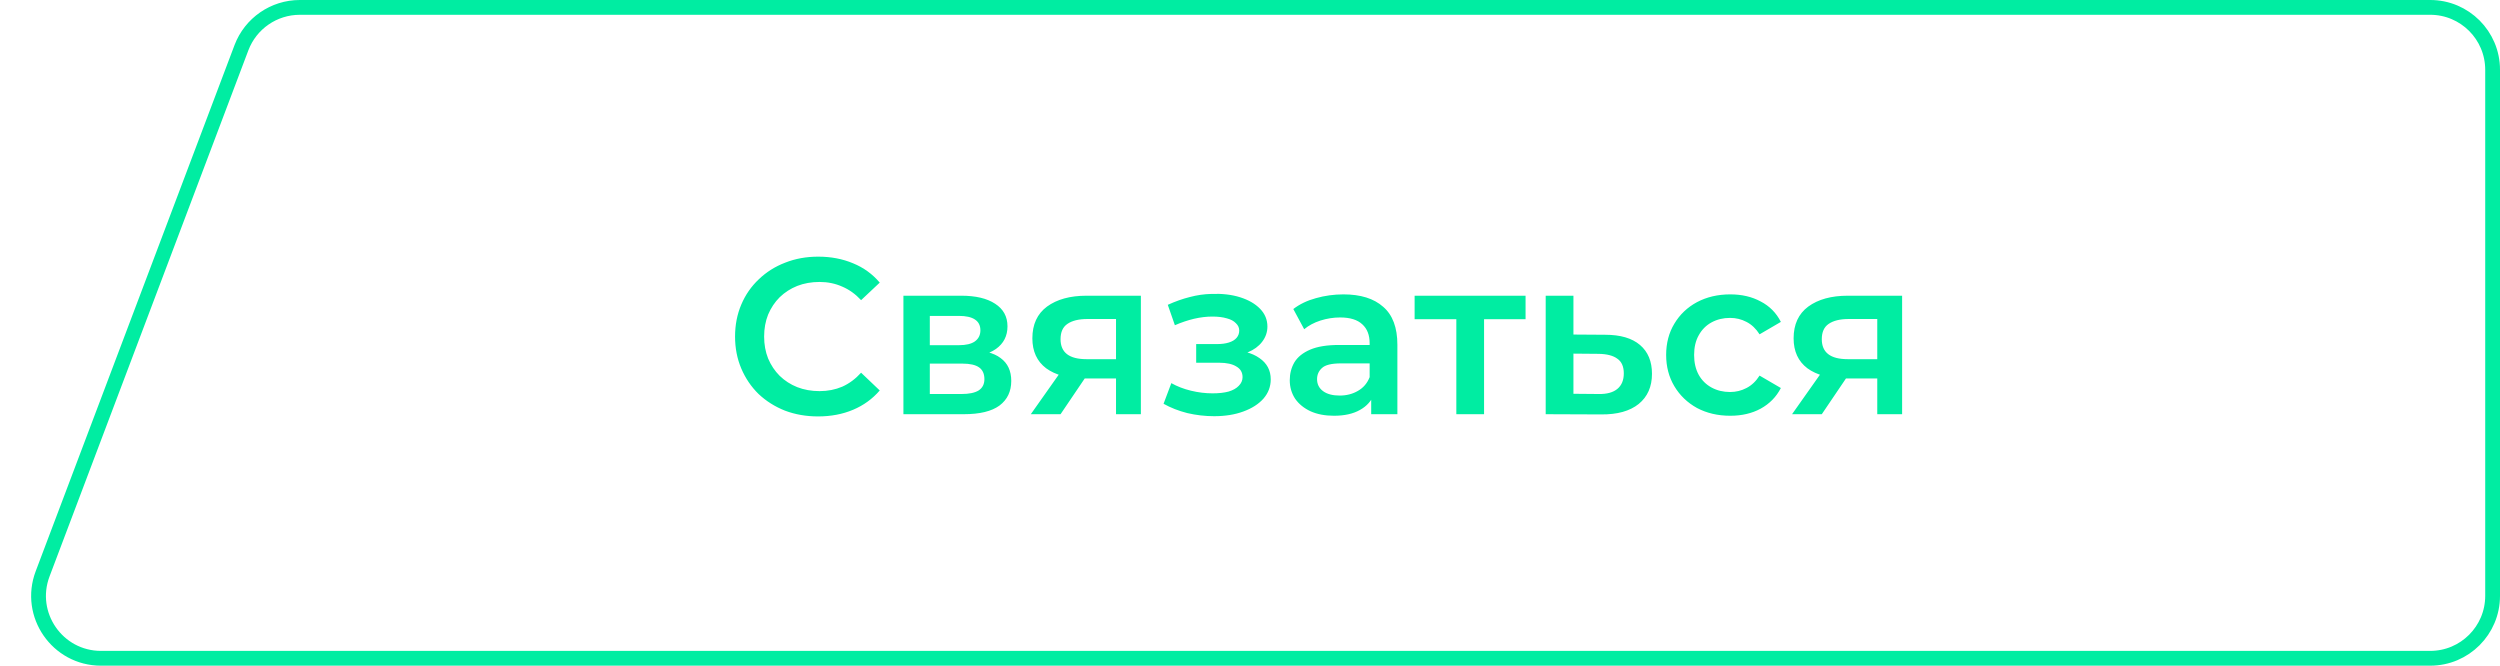
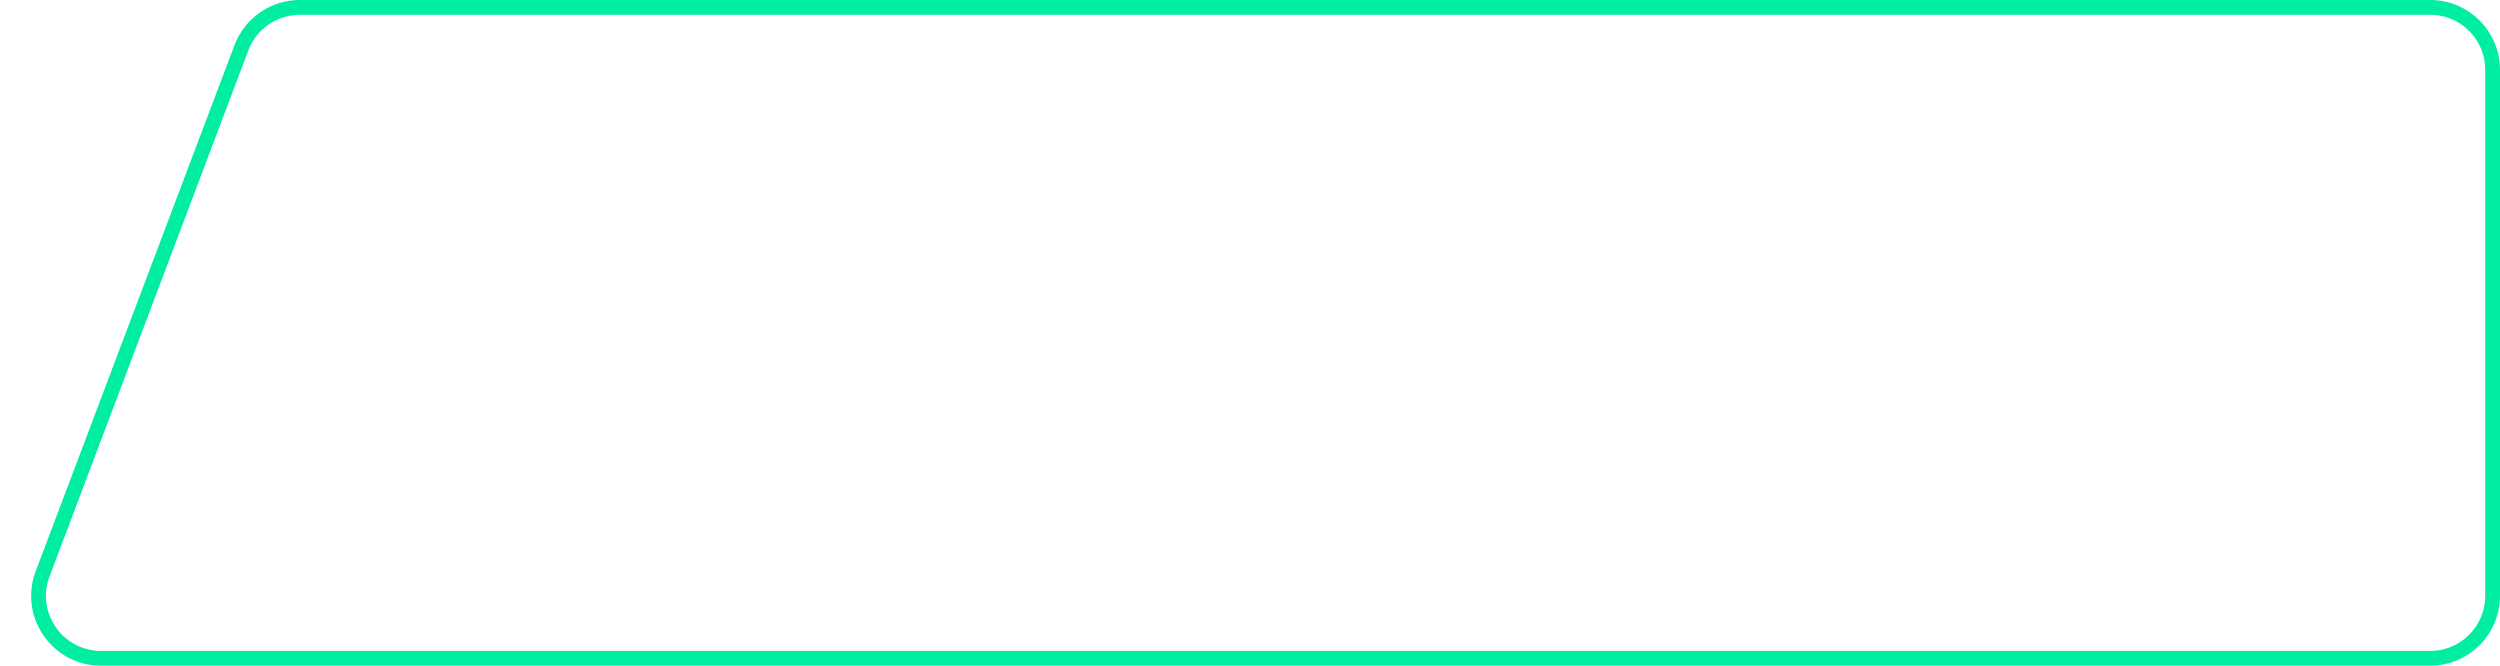
<svg xmlns="http://www.w3.org/2000/svg" width="169" height="45" viewBox="0 0 169 45" fill="none">
  <path d="M164.282 44.5H6.827C3.877 44.5 1.838 41.55 2.881 38.791L16.321 3.227C16.942 1.586 18.513 0.5 20.267 0.5H164.282C166.612 0.5 168.5 2.388 168.5 4.718V40.282C168.5 42.612 166.612 44.5 164.282 44.5Z" stroke="#00EDA2" />
-   <path d="M55.3 28.15C54.5 28.15 53.755 28.02 53.065 27.76C52.385 27.49 51.79 27.115 51.28 26.635C50.78 26.145 50.39 25.57 50.11 24.91C49.83 24.25 49.69 23.53 49.69 22.75C49.69 21.97 49.83 21.25 50.11 20.59C50.39 19.93 50.785 19.36 51.295 18.88C51.805 18.39 52.4 18.015 53.08 17.755C53.76 17.485 54.505 17.35 55.315 17.35C56.175 17.35 56.96 17.5 57.67 17.8C58.38 18.09 58.98 18.525 59.47 19.105L58.21 20.29C57.83 19.88 57.405 19.575 56.935 19.375C56.465 19.165 55.955 19.06 55.405 19.06C54.855 19.06 54.35 19.15 53.89 19.33C53.44 19.51 53.045 19.765 52.705 20.095C52.375 20.425 52.115 20.815 51.925 21.265C51.745 21.715 51.655 22.21 51.655 22.75C51.655 23.29 51.745 23.785 51.925 24.235C52.115 24.685 52.375 25.075 52.705 25.405C53.045 25.735 53.44 25.99 53.89 26.17C54.35 26.35 54.855 26.44 55.405 26.44C55.955 26.44 56.465 26.34 56.935 26.14C57.405 25.93 57.83 25.615 58.21 25.195L59.47 26.395C58.98 26.965 58.38 27.4 57.67 27.7C56.96 28 56.17 28.15 55.3 28.15ZM61.071 28V19.99H64.986C65.956 19.99 66.716 20.17 67.266 20.53C67.826 20.89 68.106 21.4 68.106 22.06C68.106 22.71 67.846 23.22 67.326 23.59C66.805 23.95 66.115 24.13 65.255 24.13L65.481 23.665C66.451 23.665 67.171 23.845 67.641 24.205C68.121 24.555 68.361 25.07 68.361 25.75C68.361 26.46 68.096 27.015 67.566 27.415C67.035 27.805 66.231 28 65.15 28H61.071ZM62.855 26.635H65.001C65.51 26.635 65.895 26.555 66.156 26.395C66.415 26.225 66.546 25.97 66.546 25.63C66.546 25.27 66.425 25.005 66.186 24.835C65.945 24.665 65.57 24.58 65.061 24.58H62.855V26.635ZM62.855 23.335H64.82C65.3 23.335 65.66 23.25 65.9 23.08C66.15 22.9 66.275 22.65 66.275 22.33C66.275 22 66.15 21.755 65.9 21.595C65.66 21.435 65.3 21.355 64.82 21.355H62.855V23.335ZM75.443 28V25.27L75.713 25.585H73.313C72.213 25.585 71.348 25.355 70.718 24.895C70.098 24.425 69.788 23.75 69.788 22.87C69.788 21.93 70.118 21.215 70.778 20.725C71.448 20.235 72.338 19.99 73.448 19.99H77.123V28H75.443ZM69.683 28L71.843 24.94H73.763L71.693 28H69.683ZM75.443 24.67V21.07L75.713 21.565H73.508C72.928 21.565 72.478 21.675 72.158 21.895C71.848 22.105 71.693 22.45 71.693 22.93C71.693 23.83 72.278 24.28 73.448 24.28H75.713L75.443 24.67ZM82.077 28.135C82.817 28.135 83.472 28.03 84.042 27.82C84.622 27.61 85.077 27.32 85.407 26.95C85.737 26.57 85.902 26.135 85.902 25.645C85.902 25.035 85.647 24.555 85.137 24.205C84.627 23.845 83.927 23.665 83.037 23.665L82.977 24.07C83.497 24.07 83.957 23.985 84.357 23.815C84.767 23.645 85.087 23.41 85.317 23.11C85.557 22.8 85.677 22.455 85.677 22.075C85.677 21.615 85.512 21.215 85.182 20.875C84.852 20.535 84.402 20.275 83.832 20.095C83.262 19.915 82.612 19.84 81.882 19.87C81.402 19.88 80.917 19.95 80.427 20.08C79.947 20.2 79.452 20.375 78.942 20.605L79.422 21.985C79.862 21.795 80.292 21.65 80.712 21.55C81.142 21.45 81.557 21.4 81.957 21.4C82.337 21.4 82.662 21.44 82.932 21.52C83.202 21.59 83.407 21.7 83.547 21.85C83.697 21.99 83.772 22.155 83.772 22.345C83.772 22.535 83.712 22.7 83.592 22.84C83.472 22.98 83.297 23.085 83.067 23.155C82.847 23.225 82.577 23.26 82.257 23.26H80.862V24.52H82.407C82.917 24.52 83.307 24.605 83.577 24.775C83.857 24.935 83.997 25.175 83.997 25.495C83.997 25.715 83.912 25.91 83.742 26.08C83.582 26.25 83.352 26.38 83.052 26.47C82.752 26.55 82.392 26.59 81.972 26.59C81.482 26.59 80.992 26.53 80.502 26.41C80.012 26.29 79.572 26.12 79.182 25.9L78.657 27.295C79.137 27.565 79.672 27.775 80.262 27.925C80.862 28.065 81.467 28.135 82.077 28.135ZM92.693 28V26.38L92.588 26.035V23.2C92.588 22.65 92.423 22.225 92.093 21.925C91.763 21.615 91.263 21.46 90.593 21.46C90.143 21.46 89.698 21.53 89.258 21.67C88.828 21.81 88.463 22.005 88.163 22.255L87.428 20.89C87.858 20.56 88.368 20.315 88.958 20.155C89.558 19.985 90.178 19.9 90.818 19.9C91.978 19.9 92.873 20.18 93.503 20.74C94.143 21.29 94.463 22.145 94.463 23.305V28H92.693ZM90.173 28.105C89.573 28.105 89.048 28.005 88.598 27.805C88.148 27.595 87.798 27.31 87.548 26.95C87.308 26.58 87.188 26.165 87.188 25.705C87.188 25.255 87.293 24.85 87.503 24.49C87.723 24.13 88.078 23.845 88.568 23.635C89.058 23.425 89.708 23.32 90.518 23.32H92.843V24.565H90.653C90.013 24.565 89.583 24.67 89.363 24.88C89.143 25.08 89.033 25.33 89.033 25.63C89.033 25.97 89.168 26.24 89.438 26.44C89.708 26.64 90.083 26.74 90.563 26.74C91.023 26.74 91.433 26.635 91.793 26.425C92.163 26.215 92.428 25.905 92.588 25.495L92.903 26.62C92.723 27.09 92.398 27.455 91.928 27.715C91.468 27.975 90.883 28.105 90.173 28.105ZM98.448 28V21.13L98.883 21.58H95.628V19.99H103.128V21.58H99.888L100.323 21.13V28H98.448ZM108.509 22.63C109.539 22.63 110.324 22.86 110.864 23.32C111.404 23.78 111.674 24.43 111.674 25.27C111.674 26.14 111.374 26.82 110.774 27.31C110.174 27.79 109.329 28.025 108.239 28.015L104.489 28V19.99H106.364V22.615L108.509 22.63ZM108.074 26.635C108.624 26.645 109.044 26.53 109.334 26.29C109.624 26.05 109.769 25.7 109.769 25.24C109.769 24.78 109.624 24.45 109.334 24.25C109.054 24.04 108.634 23.93 108.074 23.92L106.364 23.905V26.62L108.074 26.635ZM116.967 28.105C116.127 28.105 115.377 27.93 114.717 27.58C114.067 27.22 113.557 26.73 113.187 26.11C112.817 25.49 112.632 24.785 112.632 23.995C112.632 23.195 112.817 22.49 113.187 21.88C113.557 21.26 114.067 20.775 114.717 20.425C115.377 20.075 116.127 19.9 116.967 19.9C117.747 19.9 118.432 20.06 119.022 20.38C119.622 20.69 120.077 21.15 120.387 21.76L118.947 22.6C118.707 22.22 118.412 21.94 118.062 21.76C117.722 21.58 117.352 21.49 116.952 21.49C116.492 21.49 116.077 21.59 115.707 21.79C115.337 21.99 115.047 22.28 114.837 22.66C114.627 23.03 114.522 23.475 114.522 23.995C114.522 24.515 114.627 24.965 114.837 25.345C115.047 25.715 115.337 26 115.707 26.2C116.077 26.4 116.492 26.5 116.952 26.5C117.352 26.5 117.722 26.41 118.062 26.23C118.412 26.05 118.707 25.77 118.947 25.39L120.387 26.23C120.077 26.83 119.622 27.295 119.022 27.625C118.432 27.945 117.747 28.105 116.967 28.105ZM126.903 28V25.27L127.173 25.585H124.773C123.673 25.585 122.808 25.355 122.178 24.895C121.558 24.425 121.248 23.75 121.248 22.87C121.248 21.93 121.578 21.215 122.238 20.725C122.908 20.235 123.798 19.99 124.908 19.99H128.583V28H126.903ZM121.143 28L123.303 24.94H125.223L123.153 28H121.143ZM126.903 24.67V21.07L127.173 21.565H124.968C124.388 21.565 123.938 21.675 123.618 21.895C123.308 22.105 123.153 22.45 123.153 22.93C123.153 23.83 123.738 24.28 124.908 24.28H127.173L126.903 24.67Z" fill="#00EDA2" />
</svg>